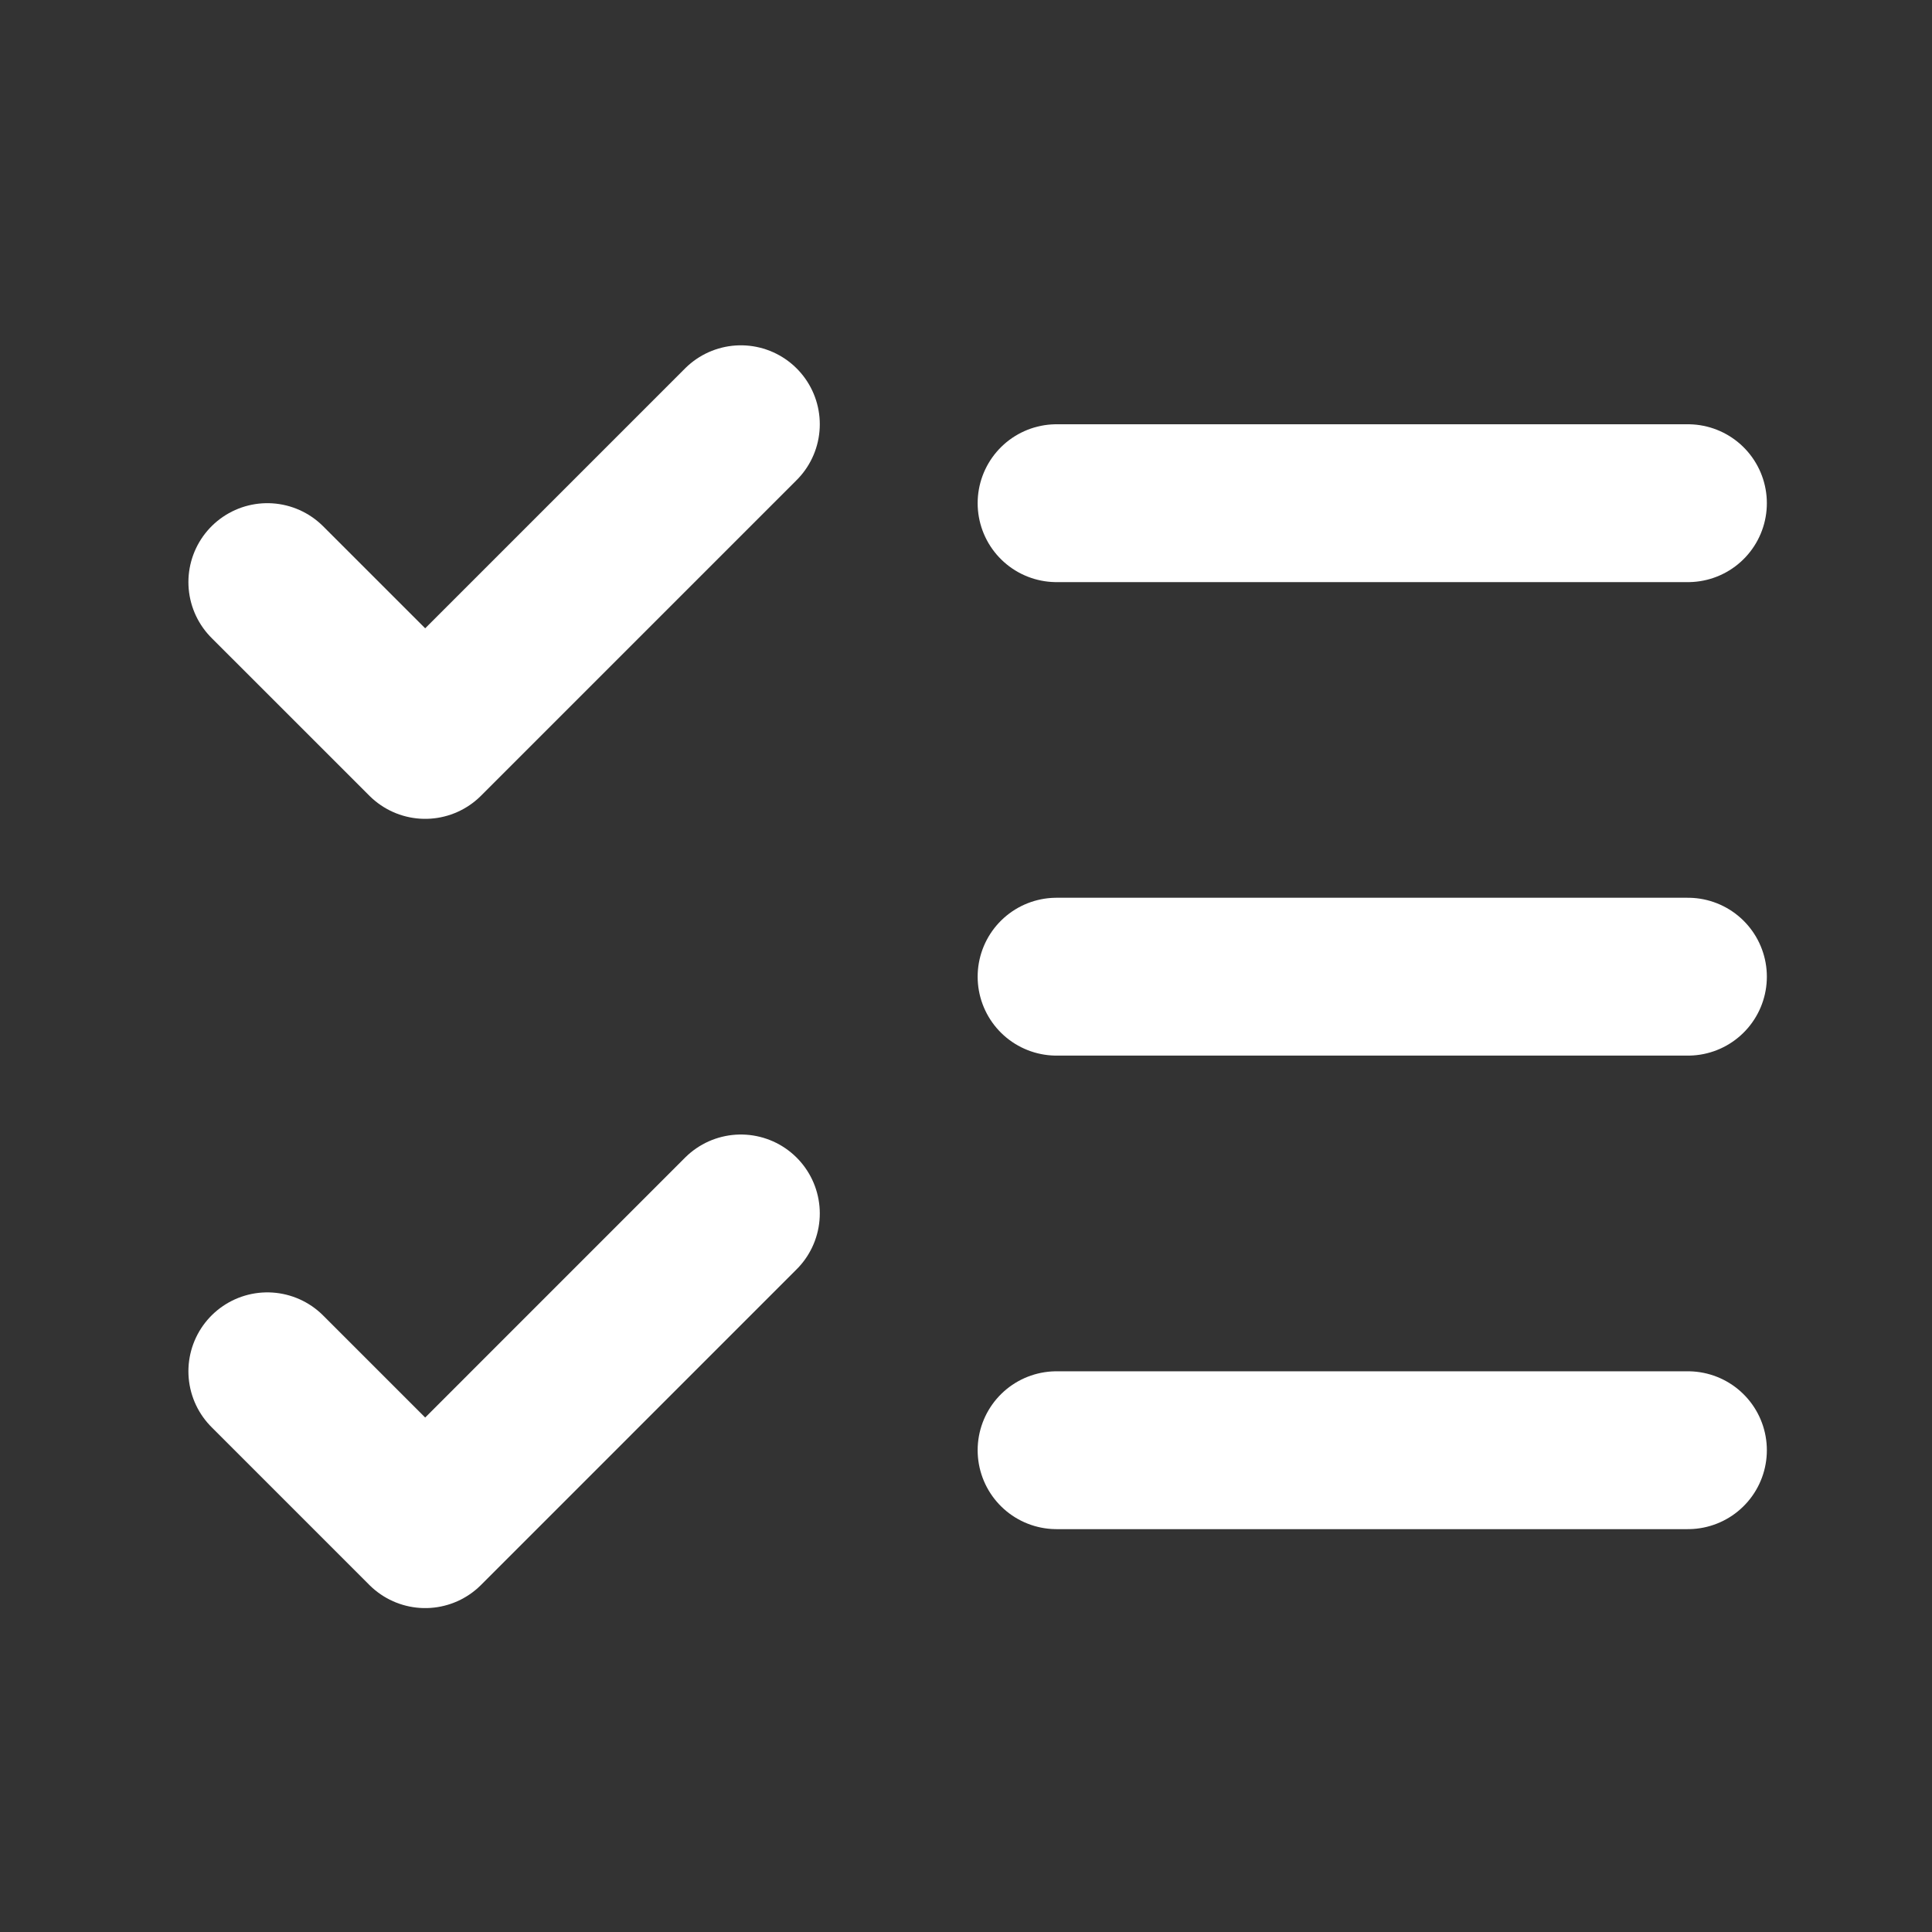
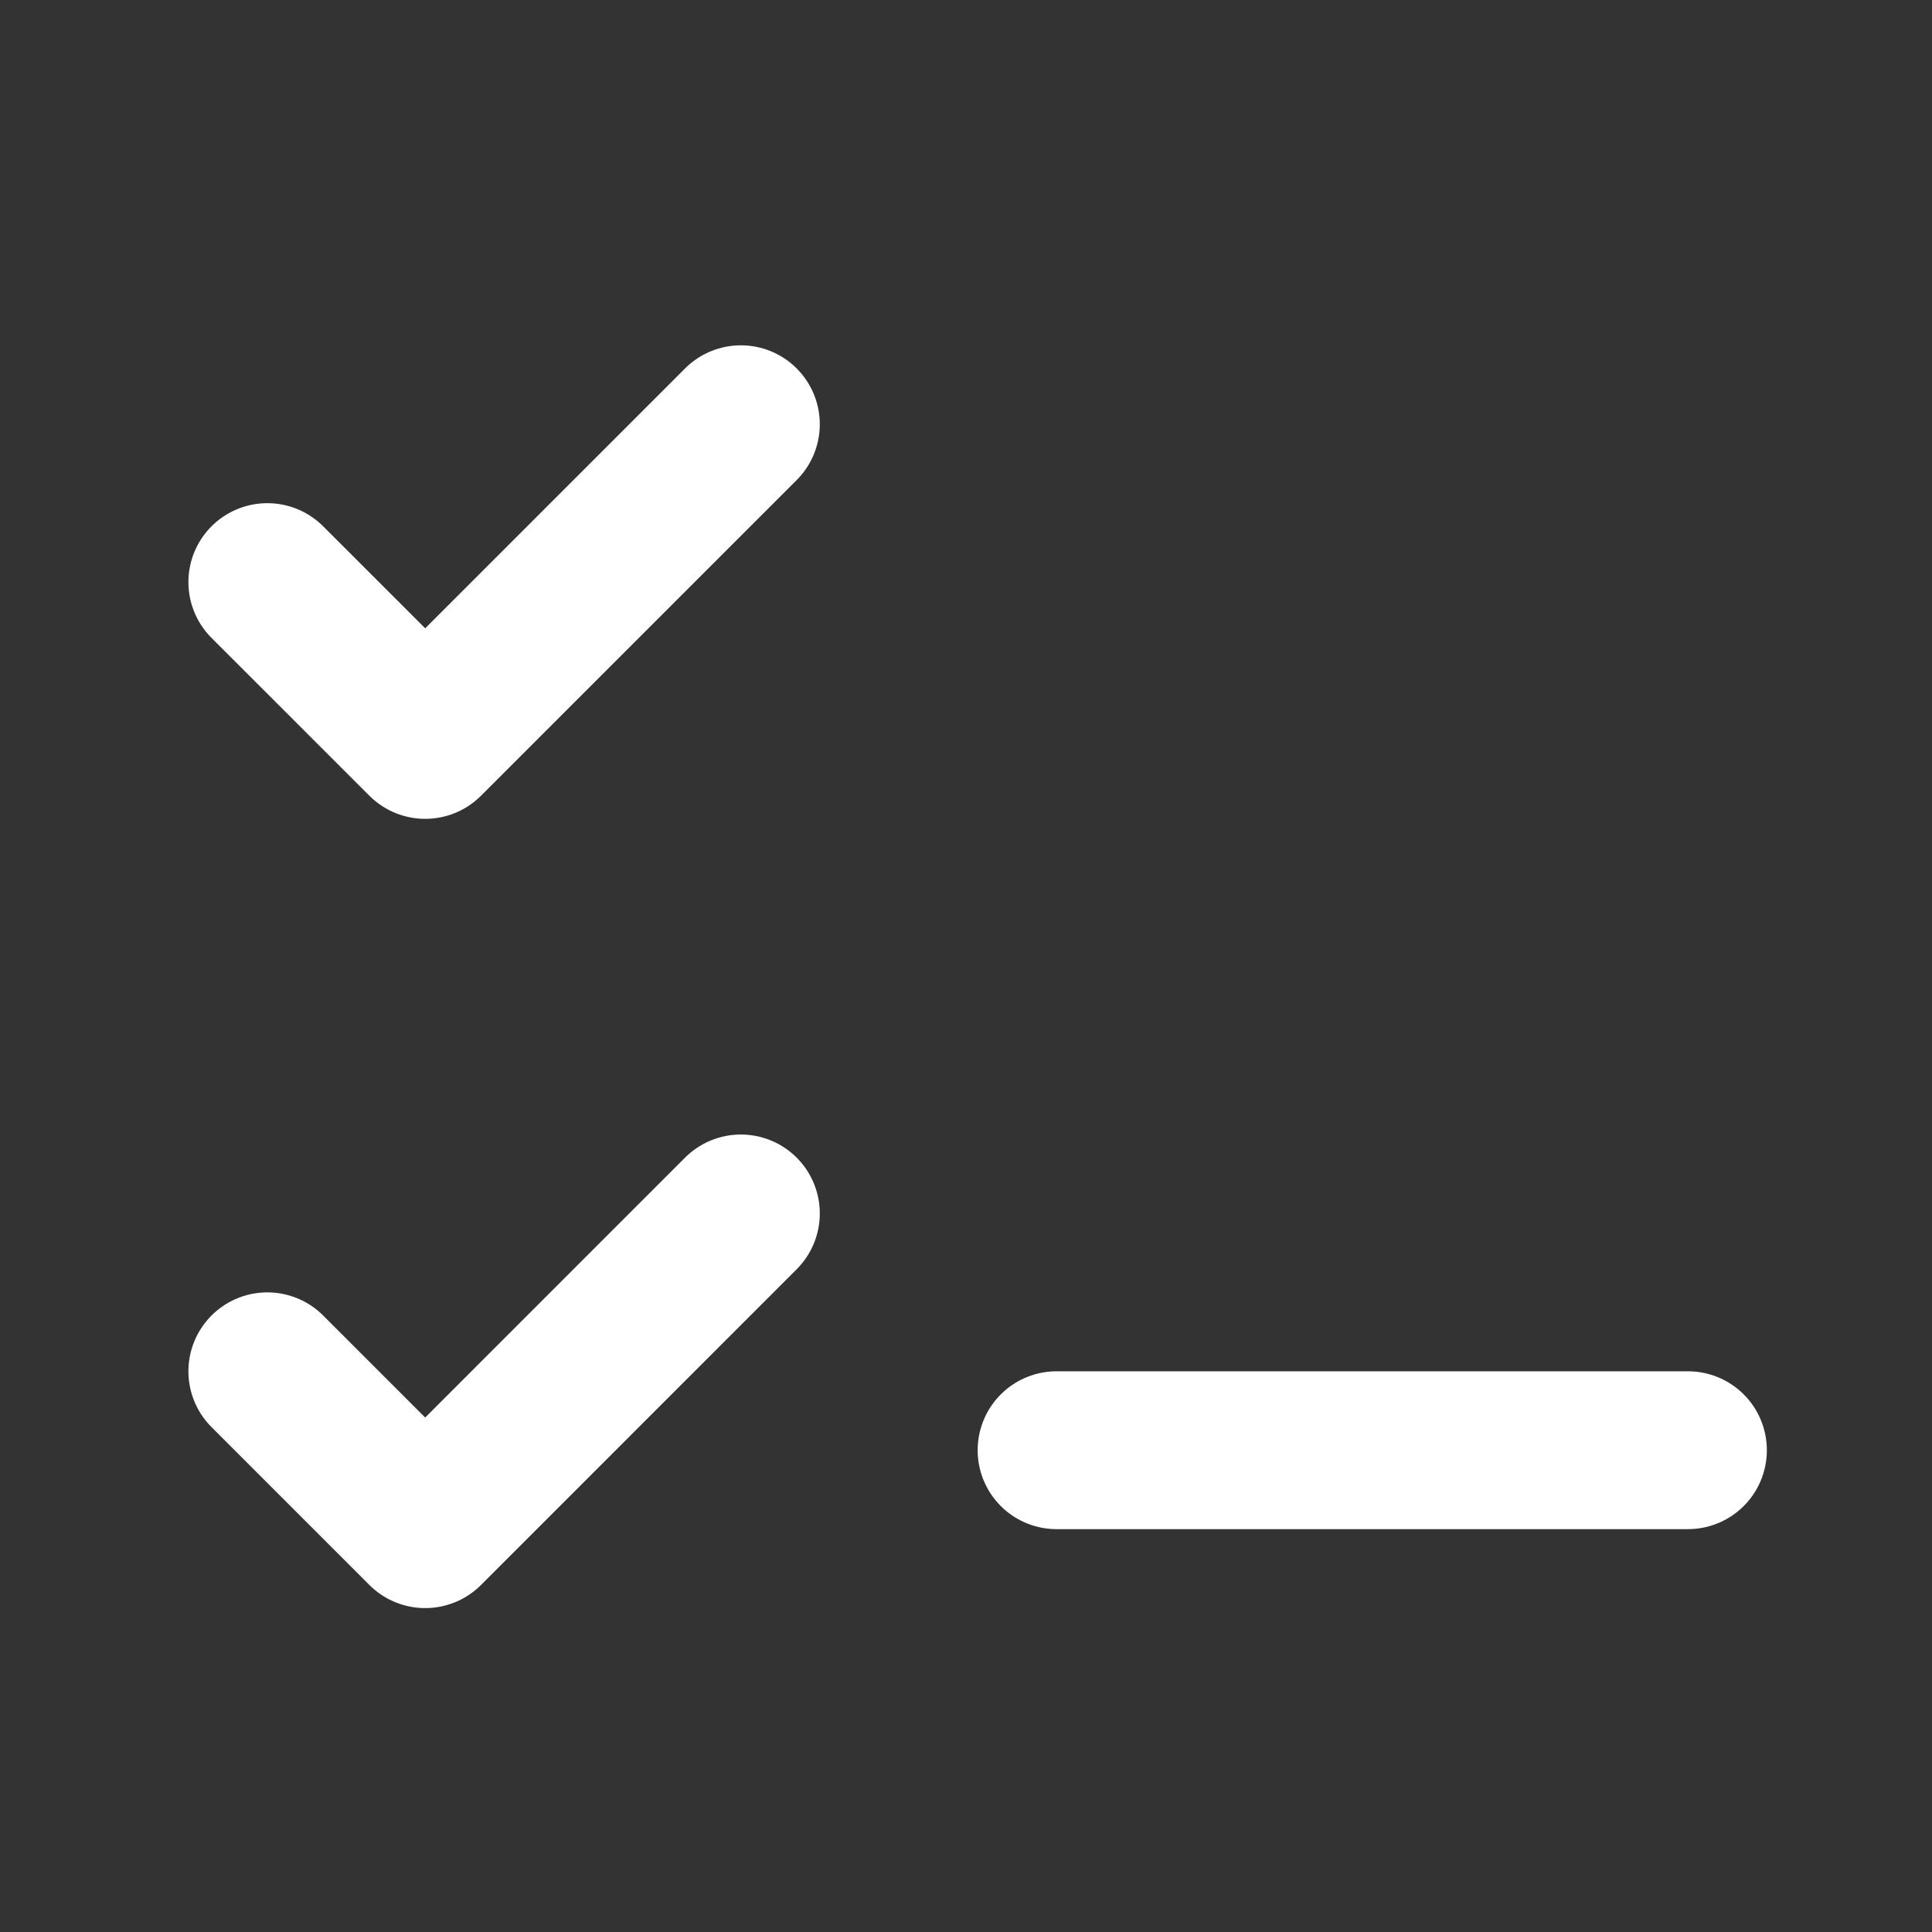
<svg xmlns="http://www.w3.org/2000/svg" width="51" height="51" viewBox="0 0 51 51" fill="none">
  <rect x="0" y="0" width="51" height="51" fill="#333333" stroke="none" />
  <path d="M7.057 36.199L11.224 40.366L19.557 32.032" stroke="white" stroke-width="4.167" stroke-linecap="round" stroke-linejoin="round" />
  <path d="M7.057 15.366L11.224 19.532L19.557 11.199" stroke="white" stroke-width="4.167" stroke-linecap="round" stroke-linejoin="round" />
-   <path d="M27.891 13.283H44.557" stroke="white" stroke-width="4.167" stroke-linecap="round" stroke-linejoin="round" />
-   <path d="M27.891 25.782H44.557" stroke="white" stroke-width="4.167" stroke-linecap="round" stroke-linejoin="round" />
  <path d="M27.891 38.282H44.557" stroke="white" stroke-width="4.167" stroke-linecap="round" stroke-linejoin="round" />
</svg>